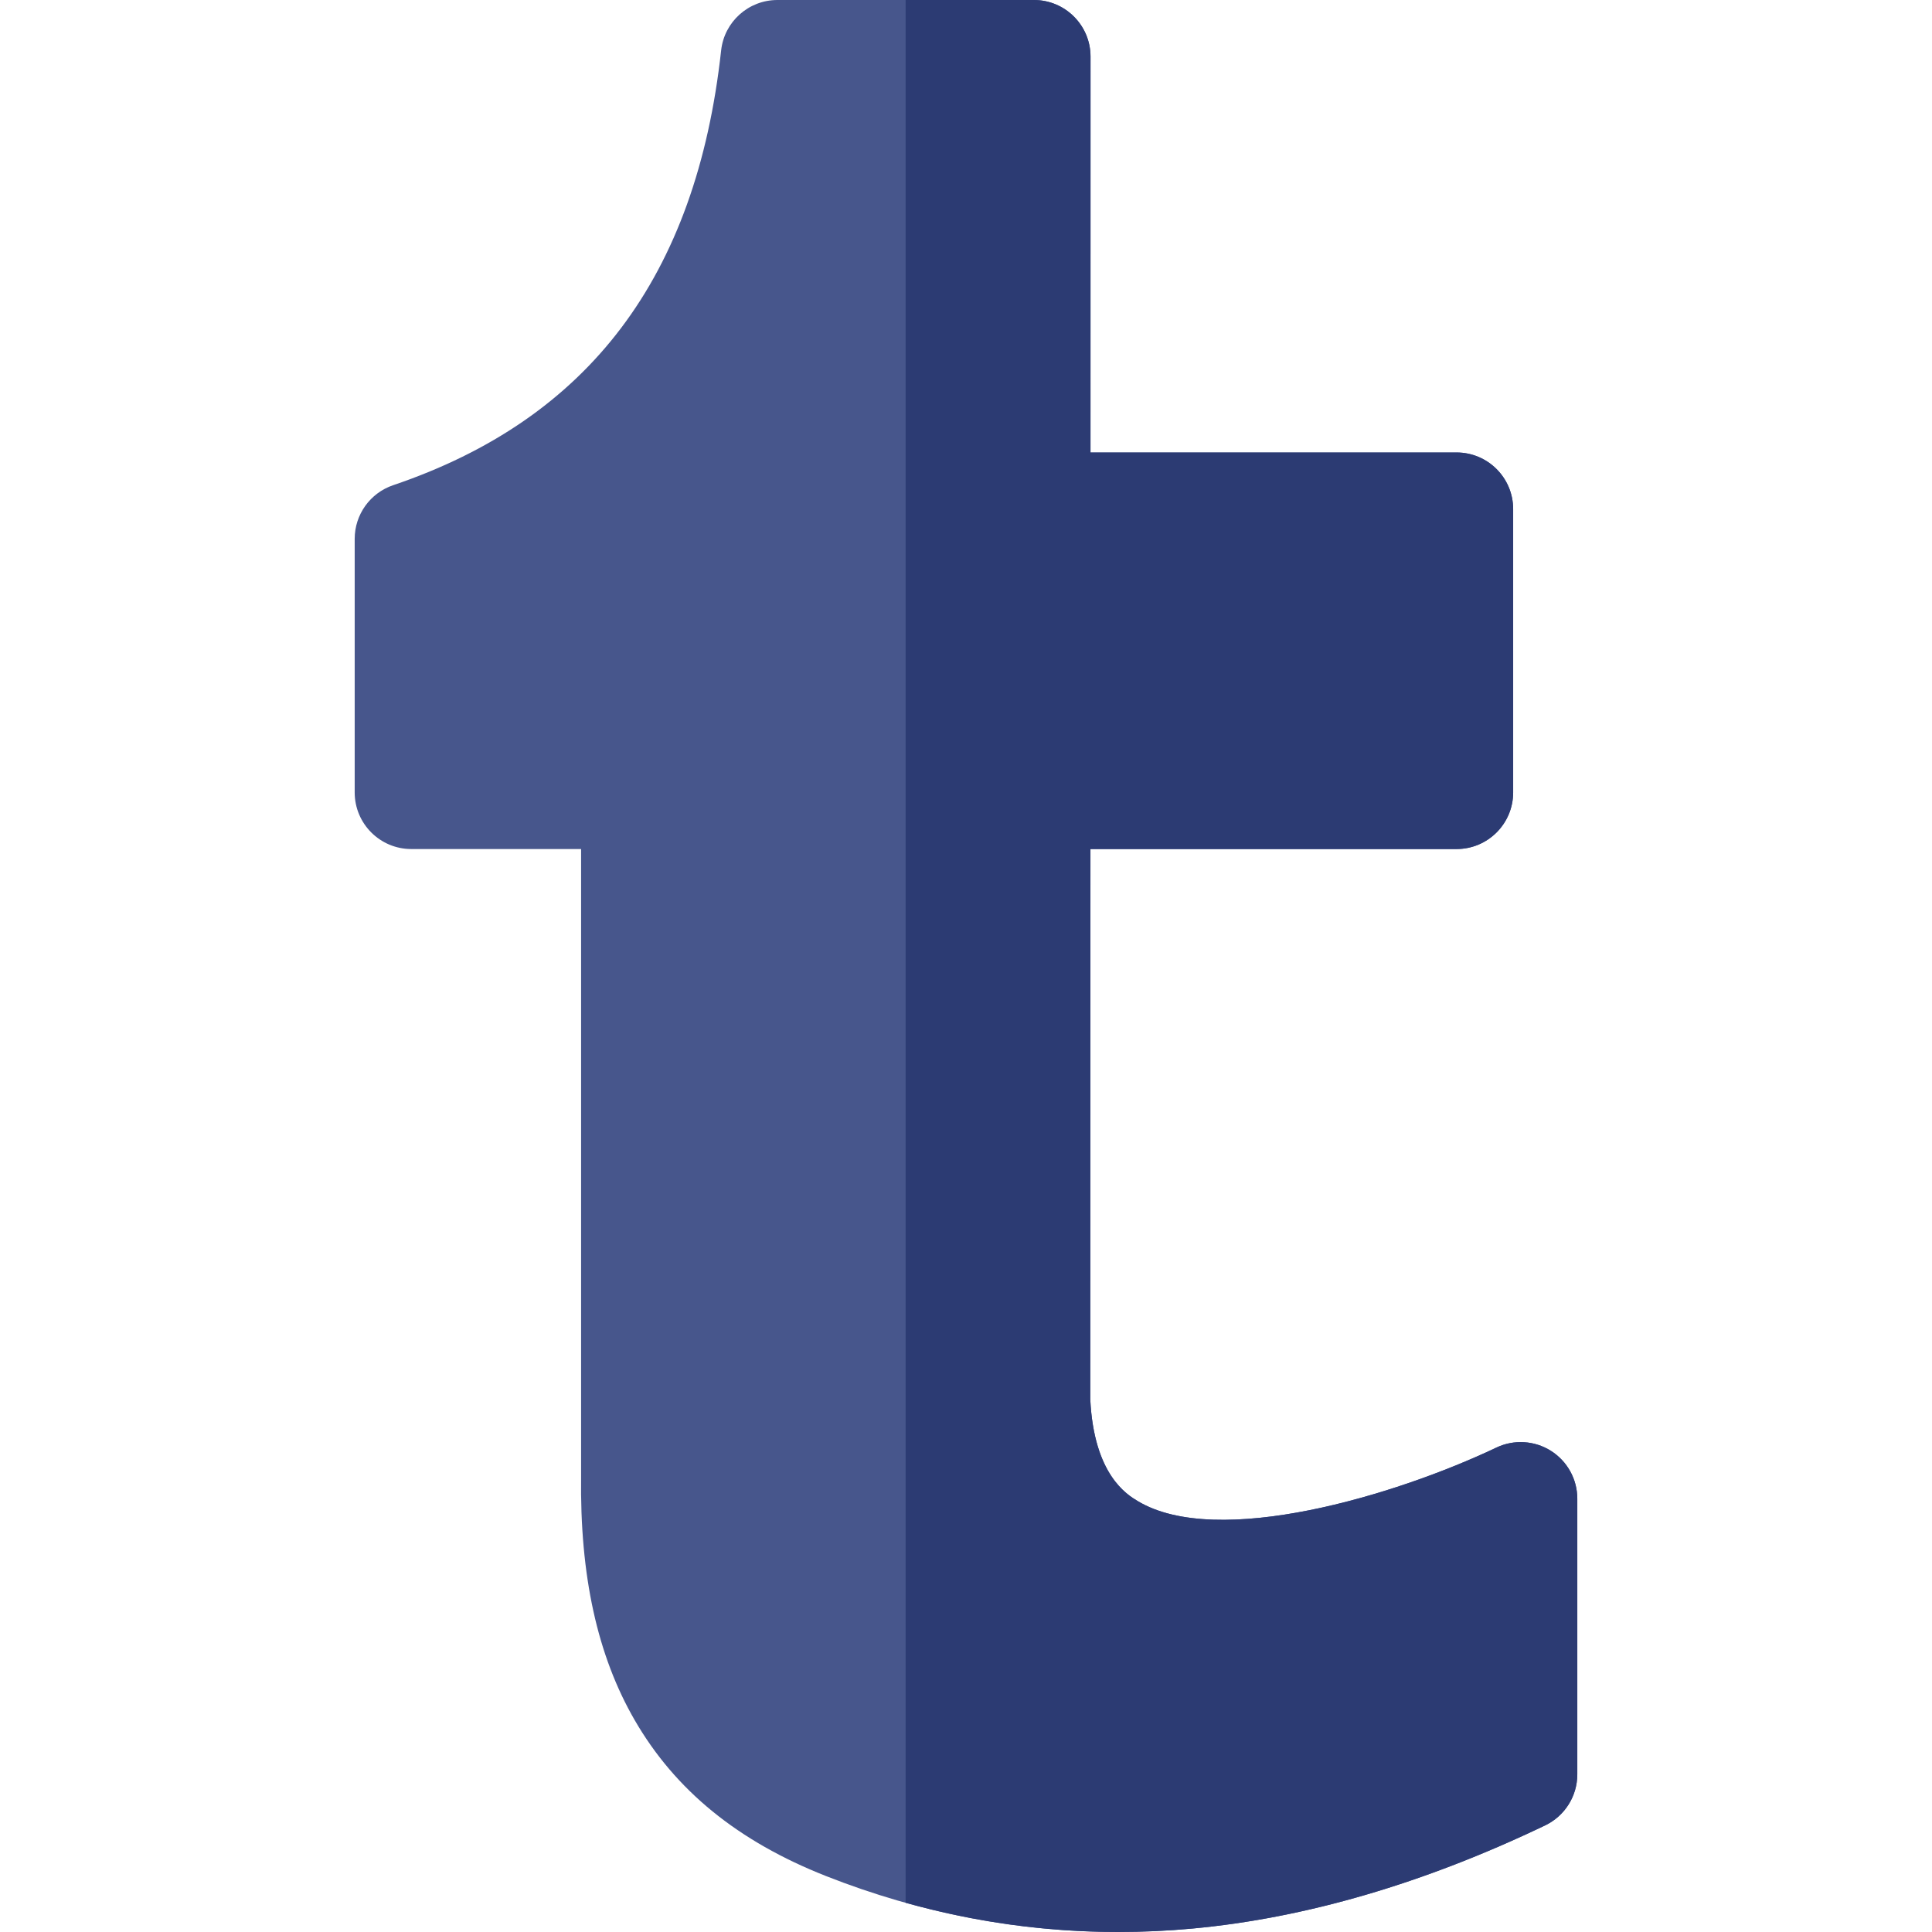
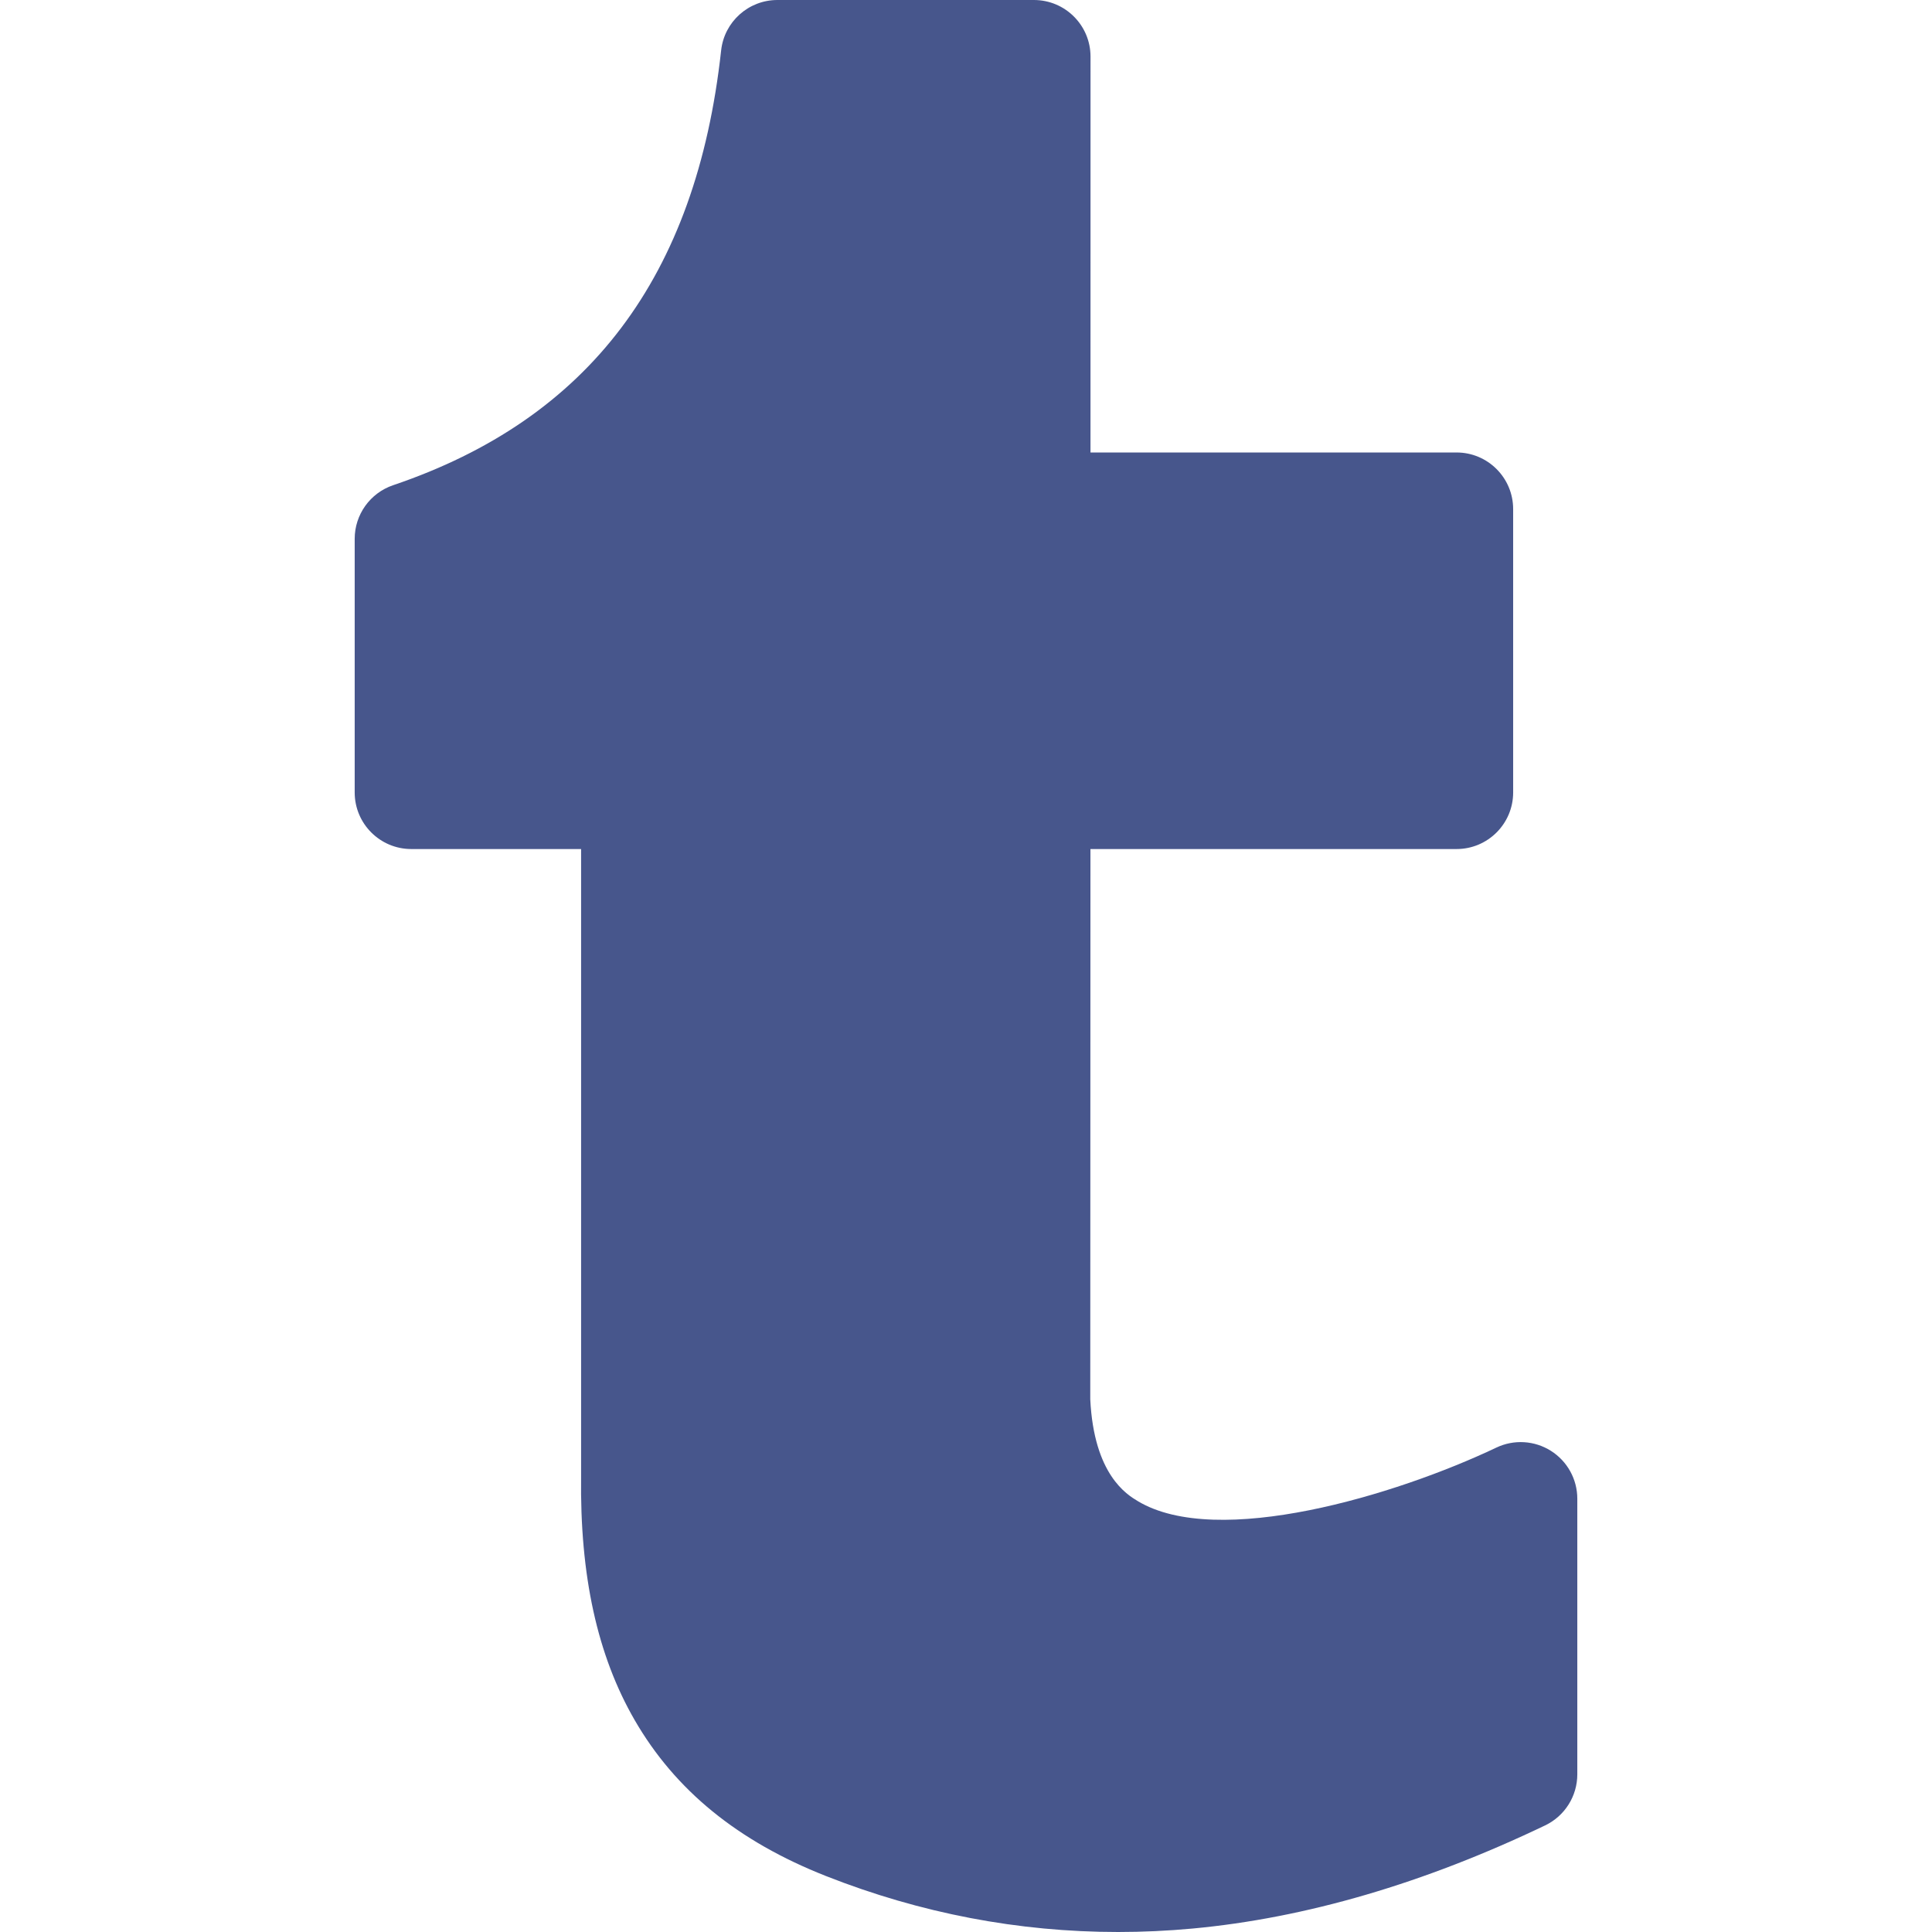
<svg xmlns="http://www.w3.org/2000/svg" version="1.1" id="Capa_1" x="0px" y="0px" viewBox="0 0 511.991 511.991" style="enable-background:new 0 0 511.991 511.991;" xml:space="preserve" width="512" height="512">
  <g>
    <path style="fill:#47568C;" d="M296.303,511.991c-26.421,0-52.365-4.96-77.377-14.816c-23.369-9.206-39.961-22.721-50.721-41.317   c-9.906-17.123-14.556-38.3-14.21-64.736V225h-45c-8.284,0-15-6.716-15-15v-67.21c0-6.429,4.098-12.144,10.188-14.207   c51.915-17.587,80.348-55.275,86.922-115.219C191.939,5.759,198.364,0,206.015,0h67.98c8.284,0,15,6.716,15,15   c0,0.111,0,45.007-0.008,104.91h97.008c8.284,0,15,6.716,15,15V210c0,8.284-6.716,15-15,15h-97.022   c-0.01,55.966-0.021,111.691-0.048,145.81c0.974,20.004,9.701,25.253,12.58,26.985c21.128,12.706,68.414-1.517,95.042-14.177   c4.646-2.209,10.105-1.885,14.456,0.864c4.351,2.749,6.992,7.533,6.992,12.679v73.05c0,5.772-3.313,11.032-8.518,13.527   c-32.078,15.372-63.521,24.57-93.456,27.339C309.426,511.687,302.848,511.991,296.303,511.991z" />
-     <path style="fill:#2C3B73;" d="M296.303,511.991c6.545,0,13.123-0.305,19.719-0.915c29.936-2.769,61.378-11.968,93.456-27.339   c5.205-2.495,8.518-7.755,8.518-13.527v-73.05c0-5.146-2.642-9.93-6.992-12.679c-4.351-2.749-9.81-3.073-14.456-0.864   c-26.628,12.66-73.914,26.883-95.042,14.177c-2.879-1.731-11.606-6.981-12.58-26.985c0.027-34.119,0.038-89.844,0.048-145.81   h97.022c8.284,0,15-6.716,15-15v-75.09c0-8.284-6.716-15-15-15h-97.008c0.008-59.904,0.008-104.799,0.008-104.91   c0-8.284-6.716-15-15-15h-34v504.245C258.403,509.391,277.228,511.991,296.303,511.991z" />
  </g>
</svg>